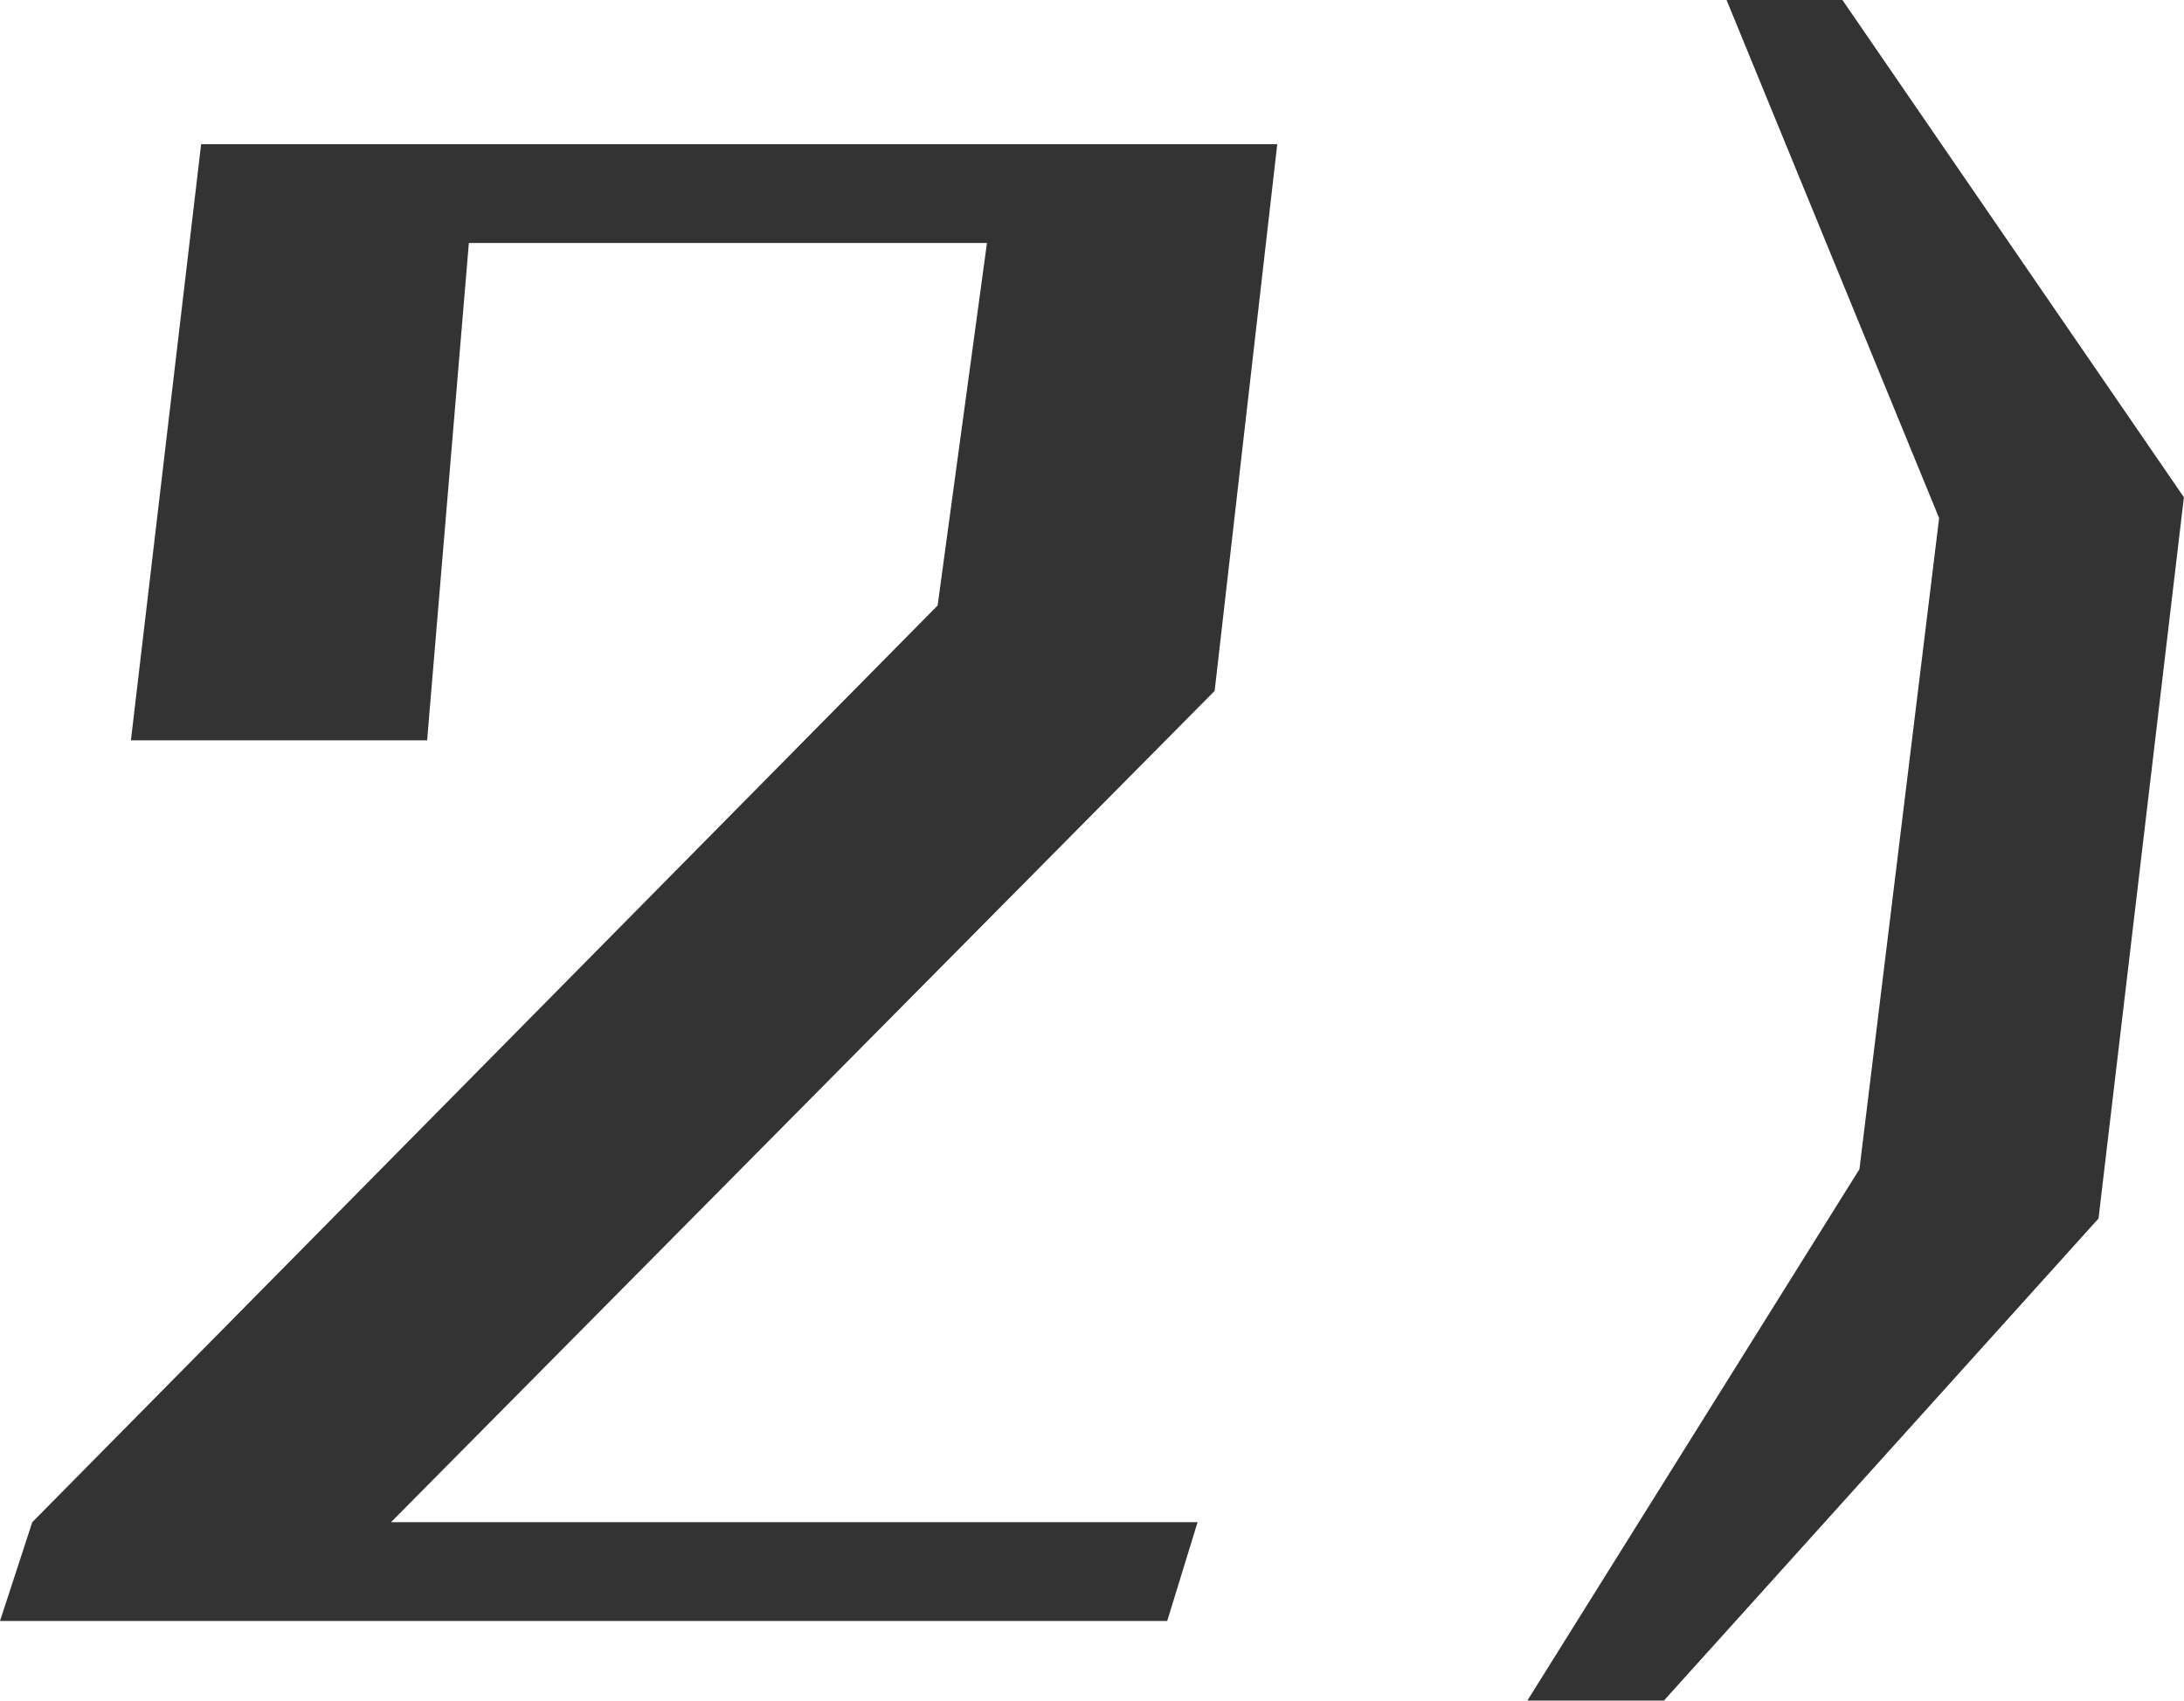
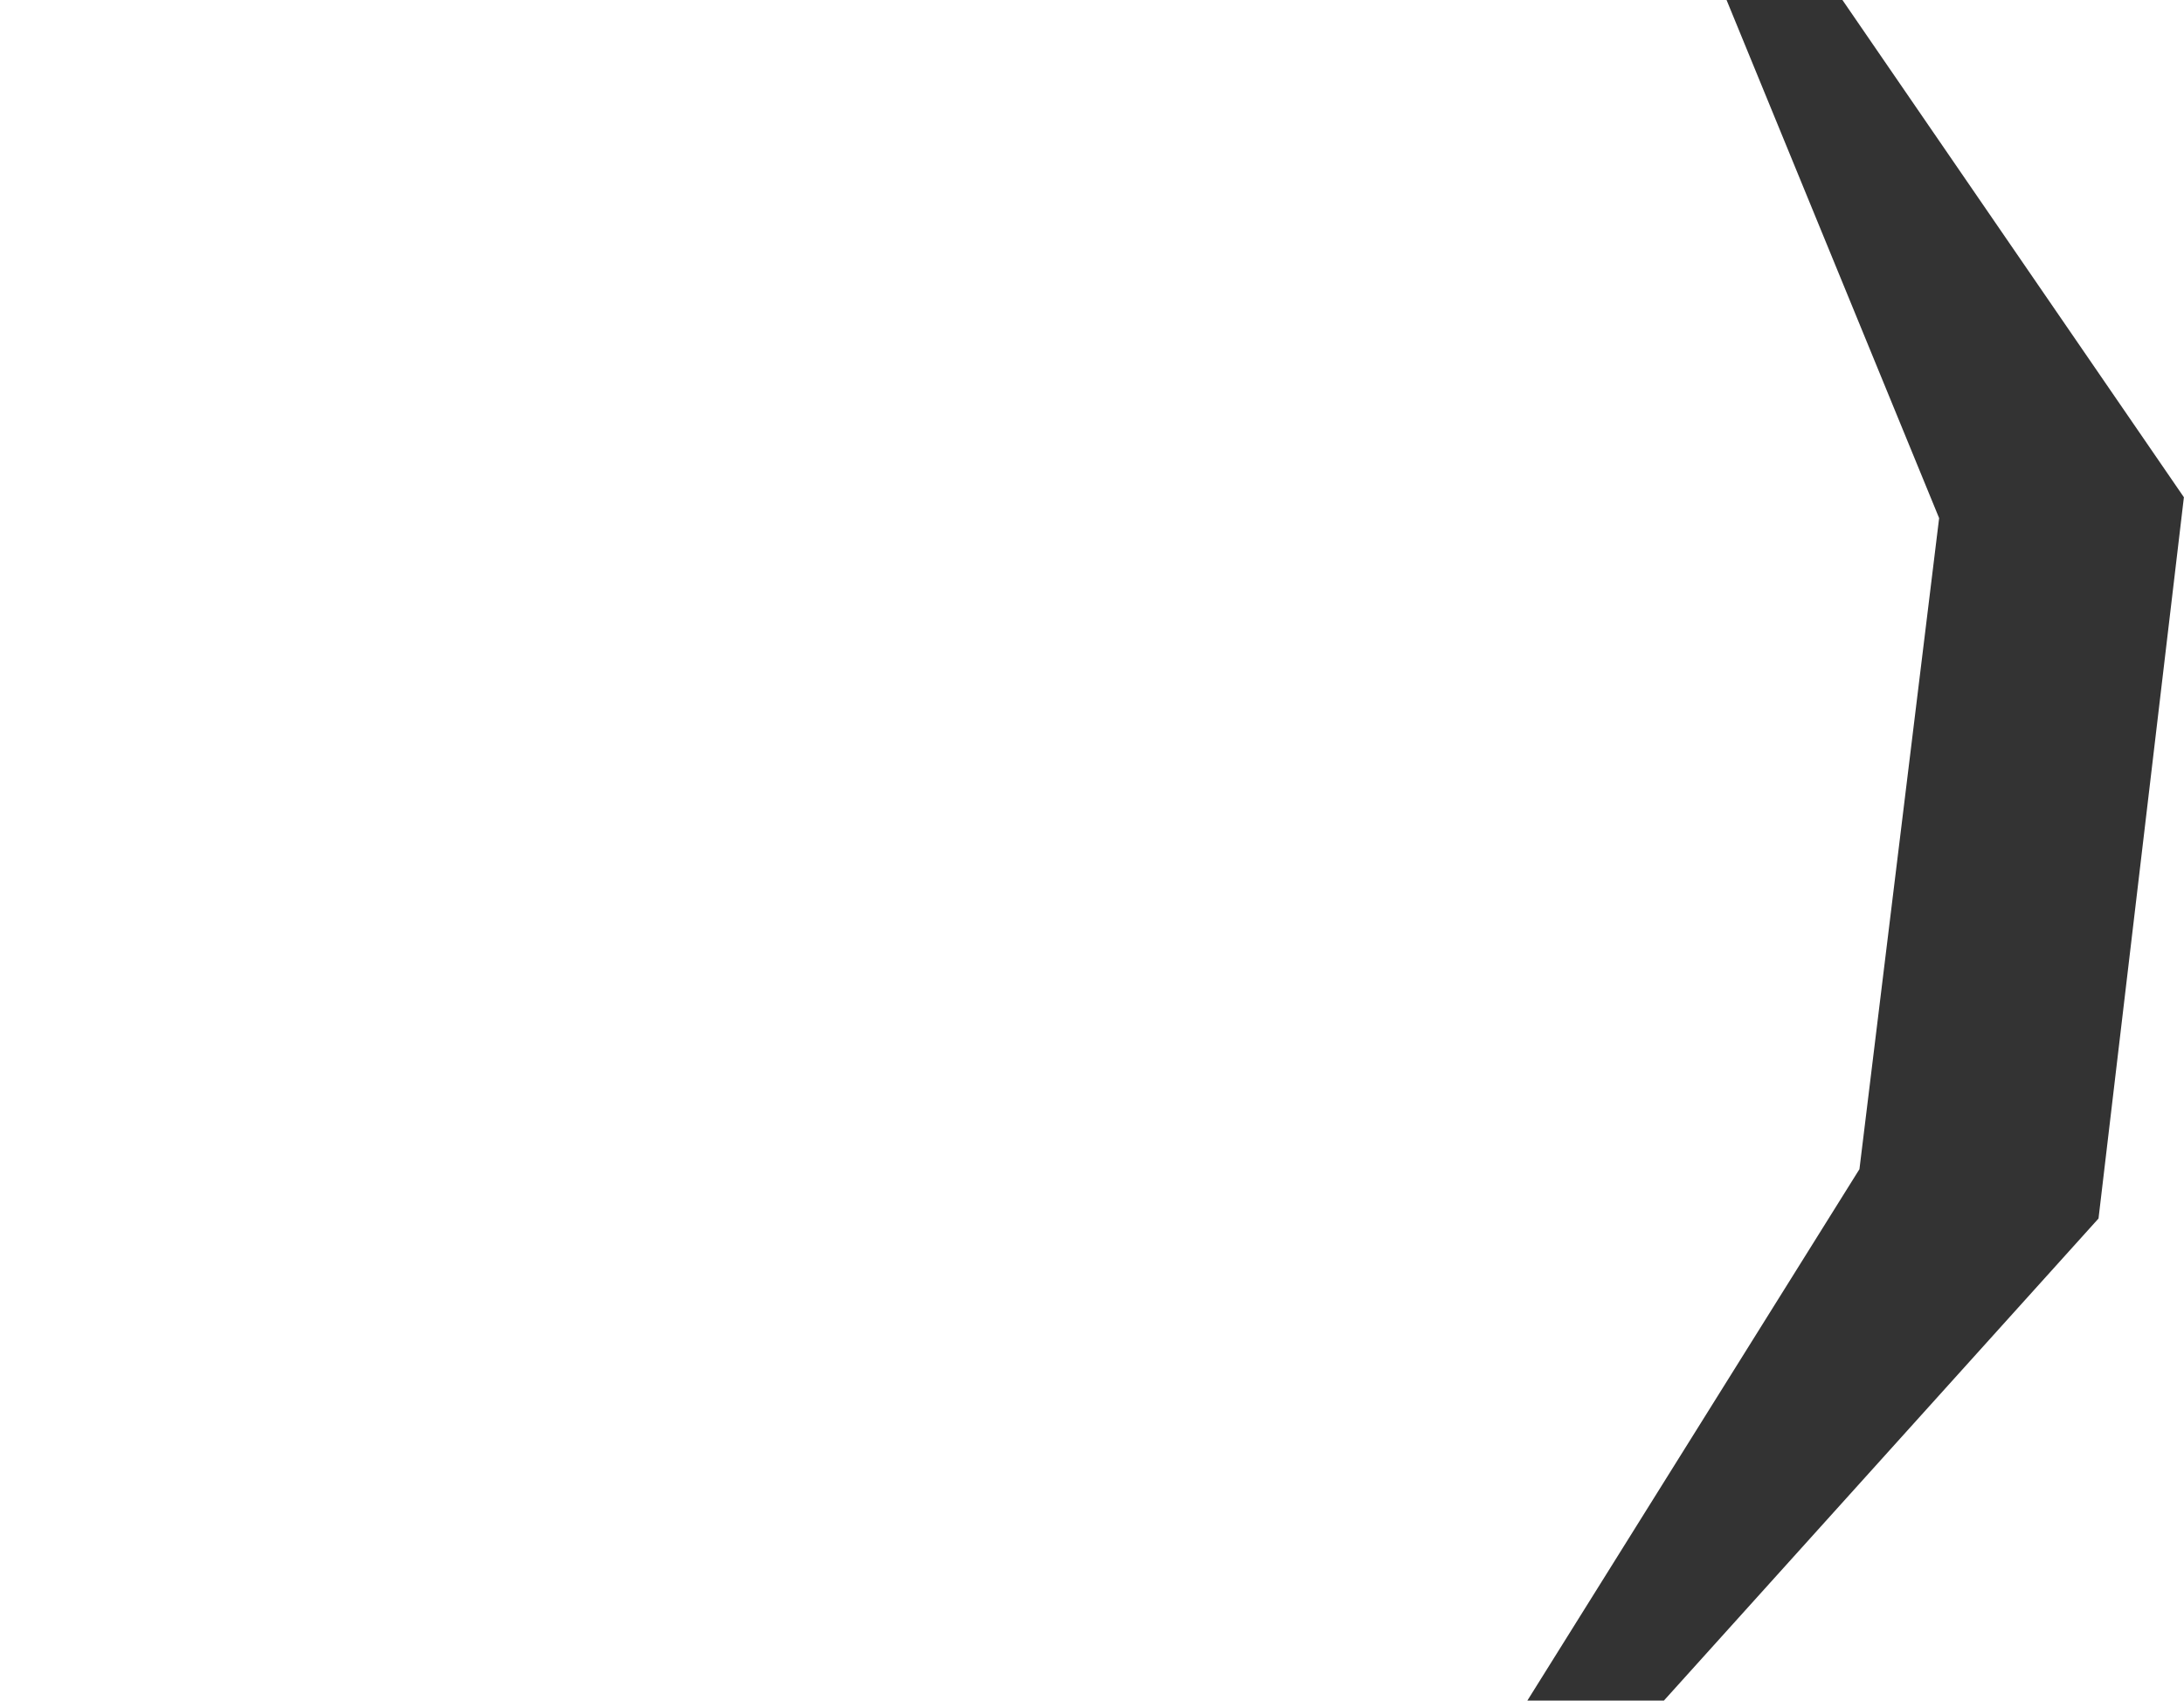
<svg xmlns="http://www.w3.org/2000/svg" id="_レイヤー_2" width="20.719" height="16.133" viewBox="0 0 20.719 16.133">
  <defs>
    <style>.cls-1{fill:#333;}</style>
  </defs>
  <g id="_レイヤー_2-2">
-     <path class="cls-1" d="m0,15.377l.306-.937L8.895,5.744l.468-3.439h-4.915l-.396,4.718H1.242L1.908,1.368h10.209l-.594,5.186-7.814,7.886h7.652l-.288.937H0Z" />
    <path class="cls-1" d="m14.489,16.133l3.151-5.042.756-6.176-2.017-4.916h1.099l3.24,4.718-.81,6.842-4.123,4.573h-1.297Z" />
  </g>
</svg>